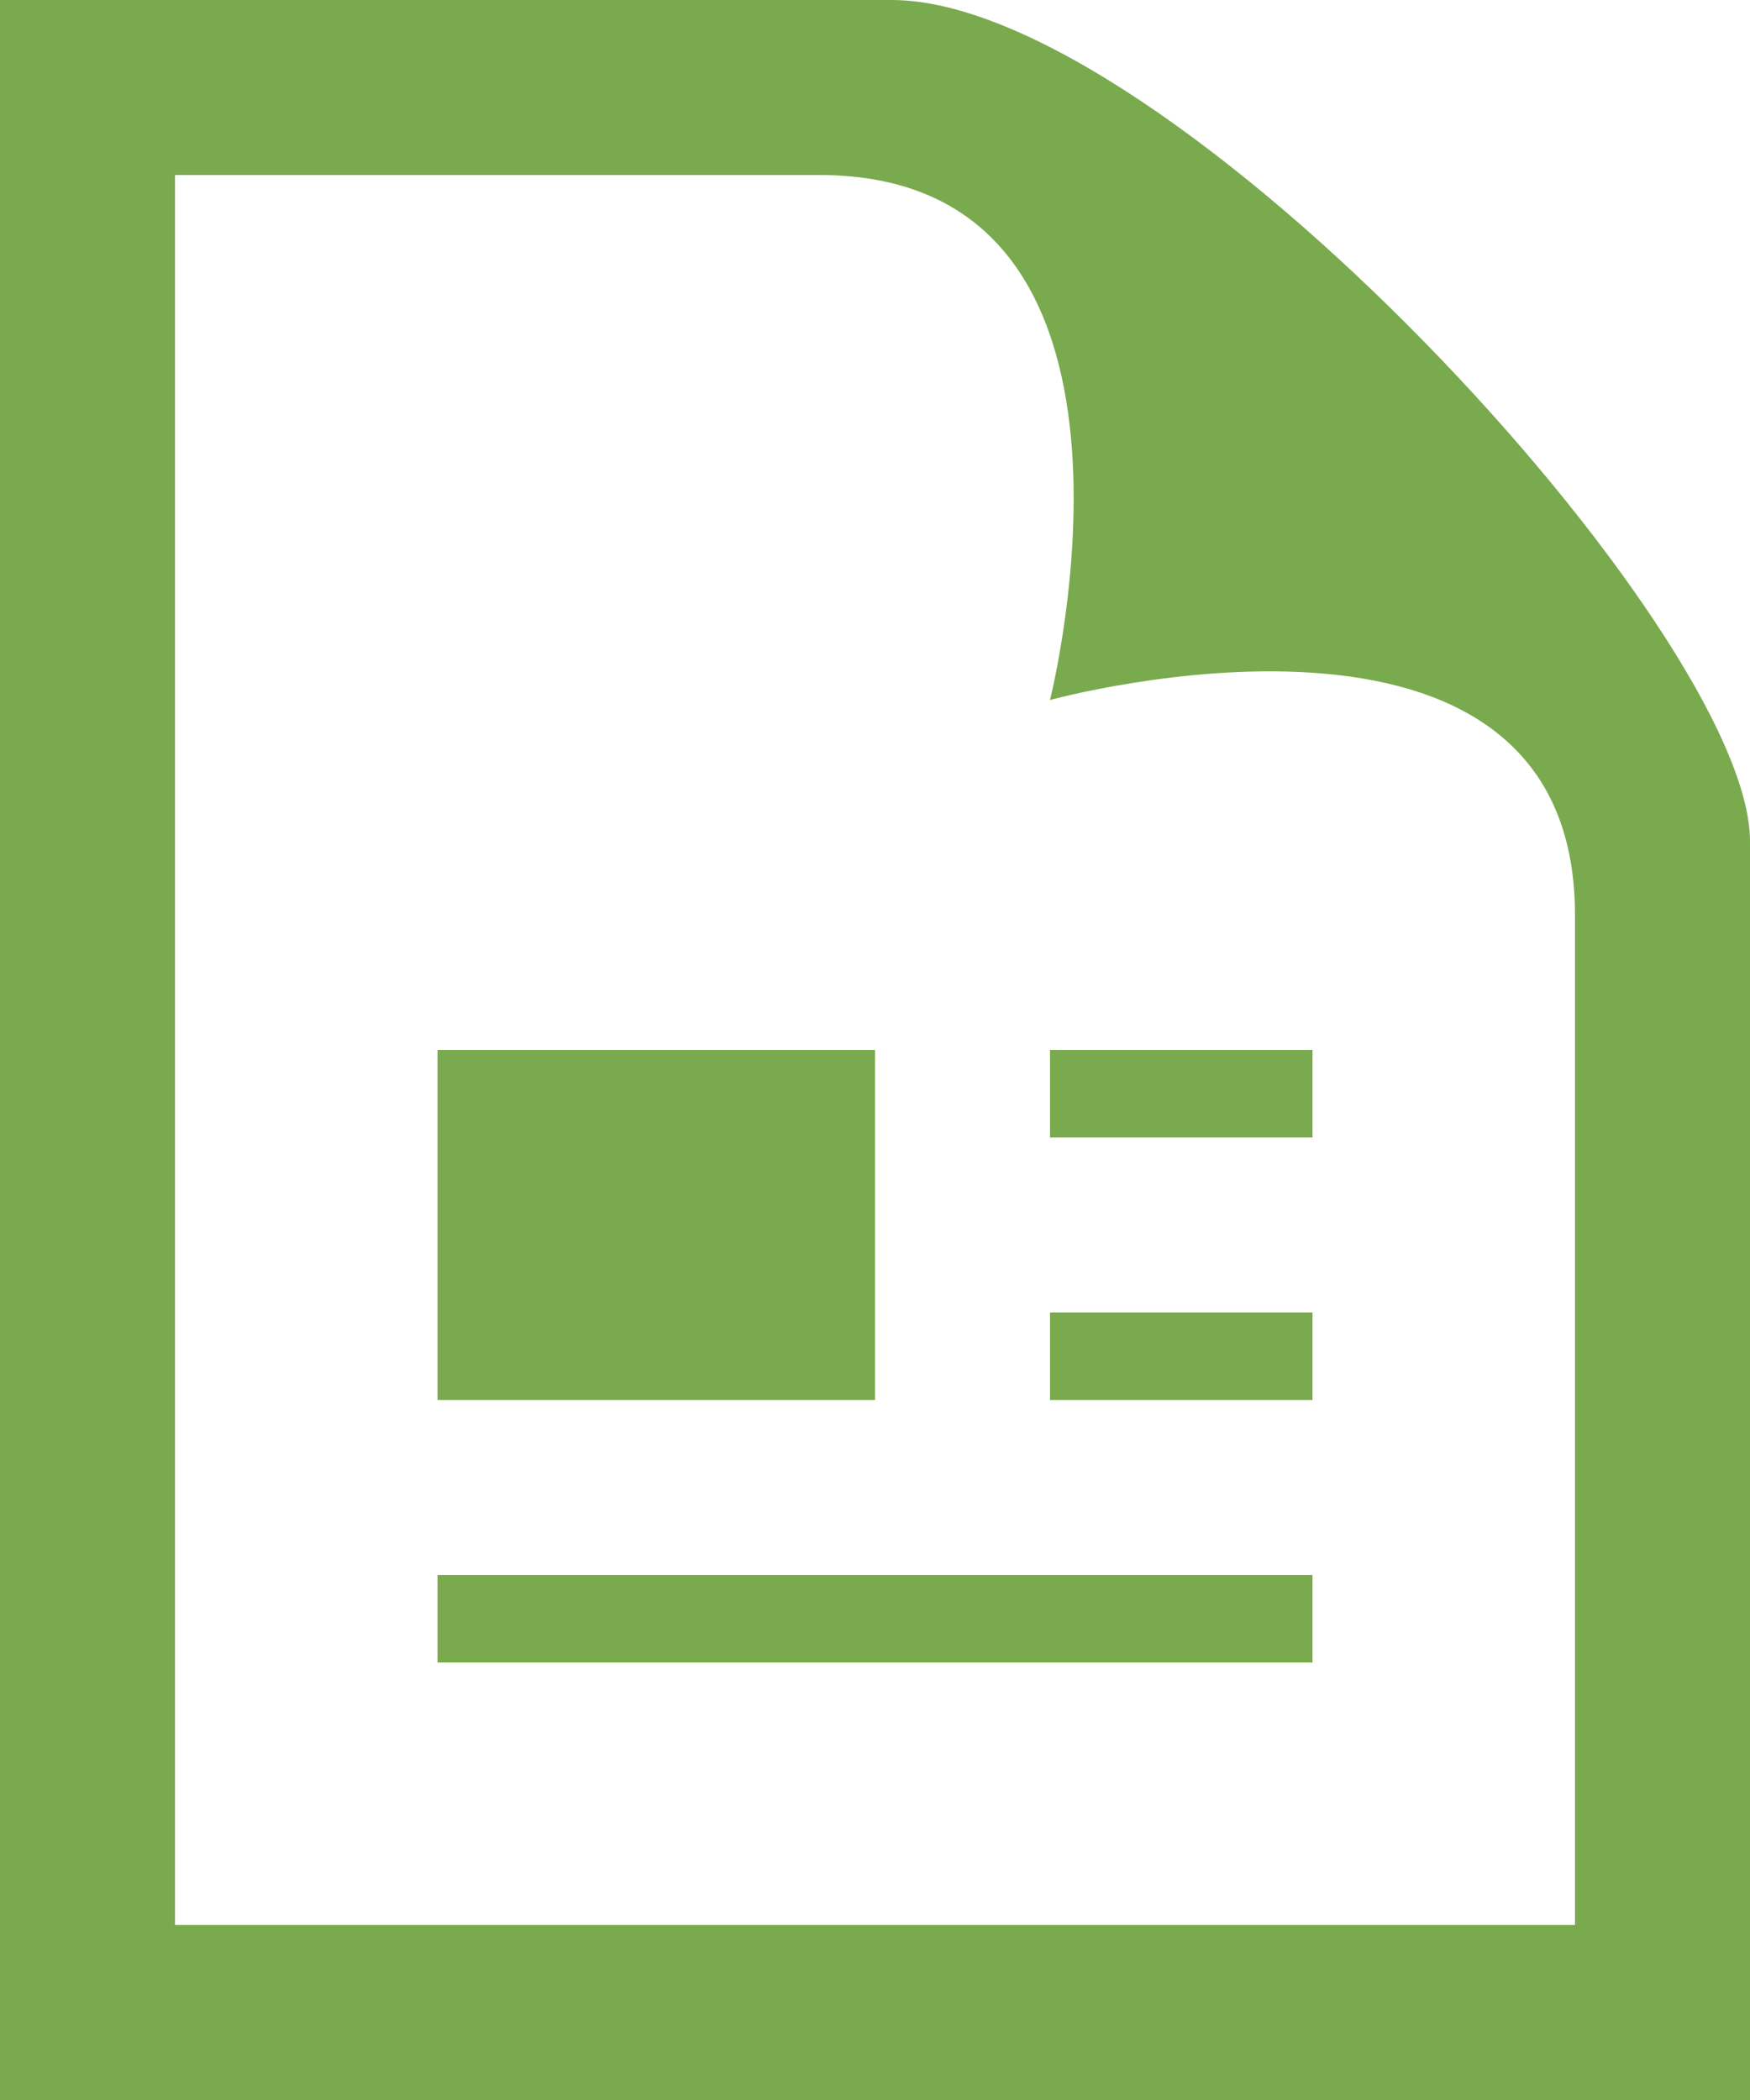
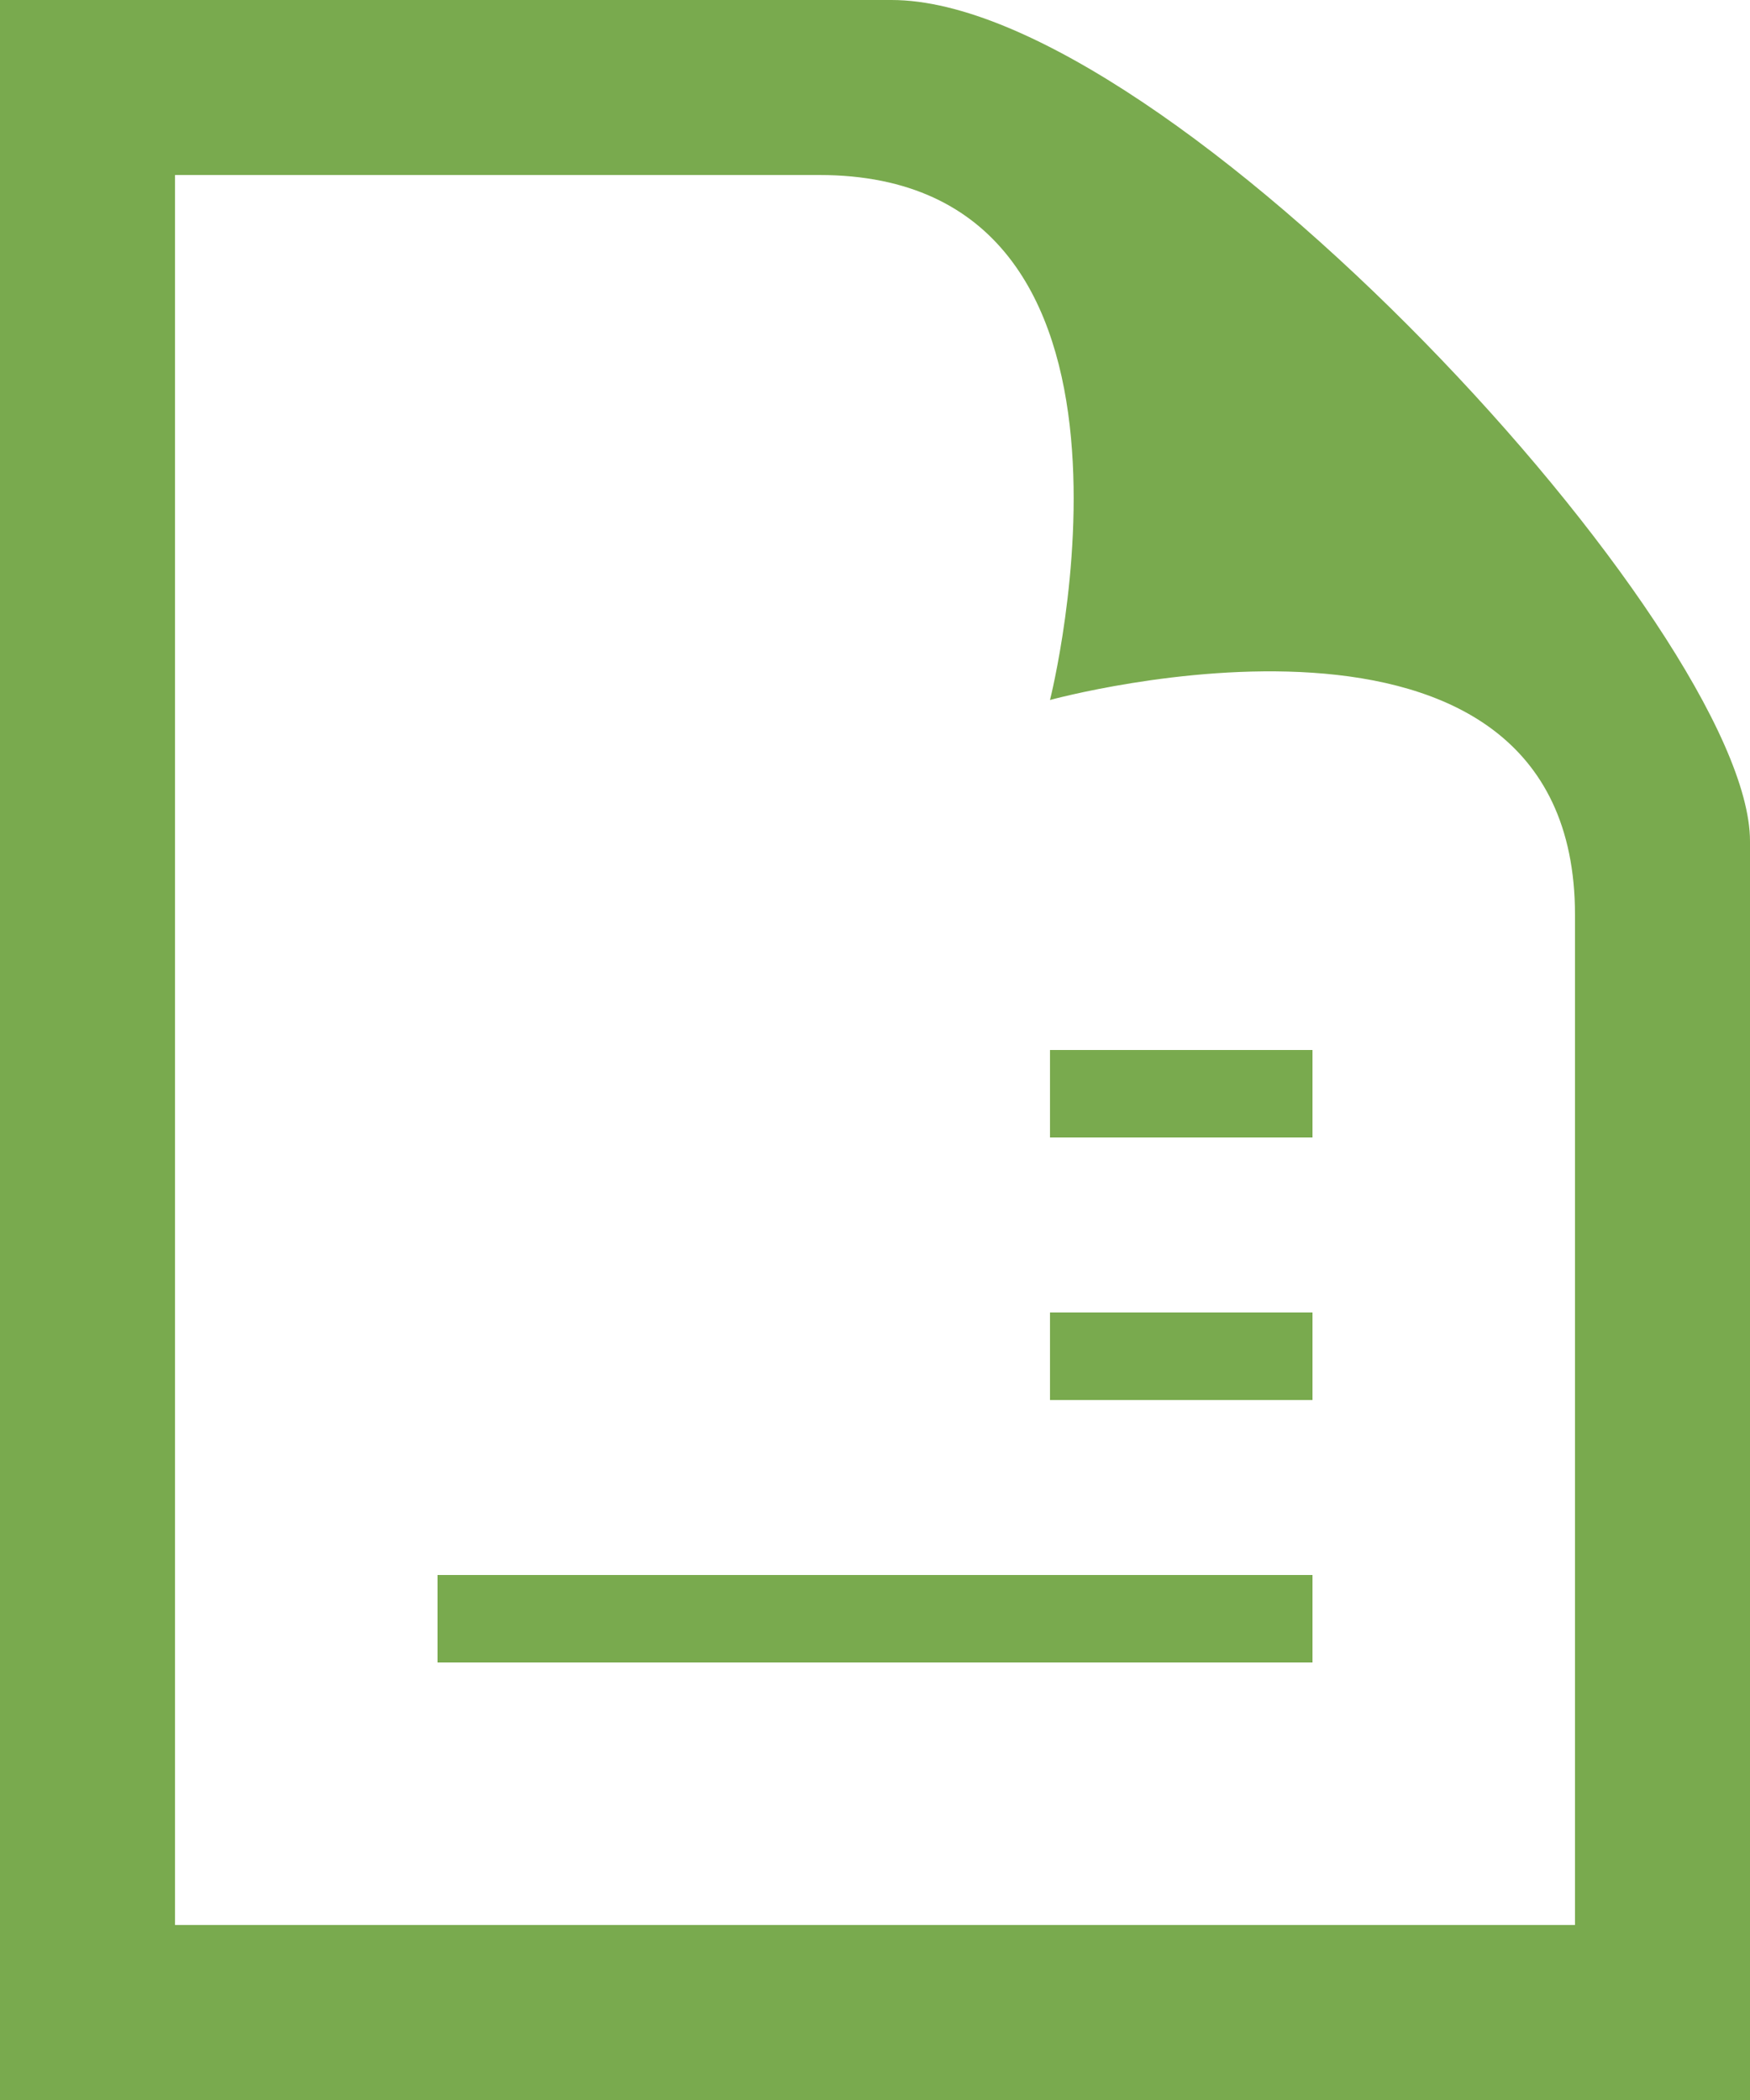
<svg xmlns="http://www.w3.org/2000/svg" width="20" height="24" viewBox="0 0 20 24" fill="none">
-   <path d="M9.362 2C13.518 2 12 8 12 8C12 8 18 6.35 18 10.457V22H2V2H9.362ZM10.189 0H0V24H20V9.614C20 7.223 13.352 0 10.189 0ZM15 13H12V12H15V13ZM15 15H12V16H15V15ZM15 18H5V19H15V18ZM10 12H5V16H10V12Z" fill="#79AA4E" />
+   <path d="M9.362 2C13.518 2 12 8 12 8C12 8 18 6.35 18 10.457V22H2V2H9.362ZM10.189 0H0V24H20V9.614C20 7.223 13.352 0 10.189 0ZM15 13H12V12H15V13ZM15 15H12V16H15V15ZM15 18H5V19H15V18ZM10 12V16H10V12Z" fill="#79AA4E" />
</svg>